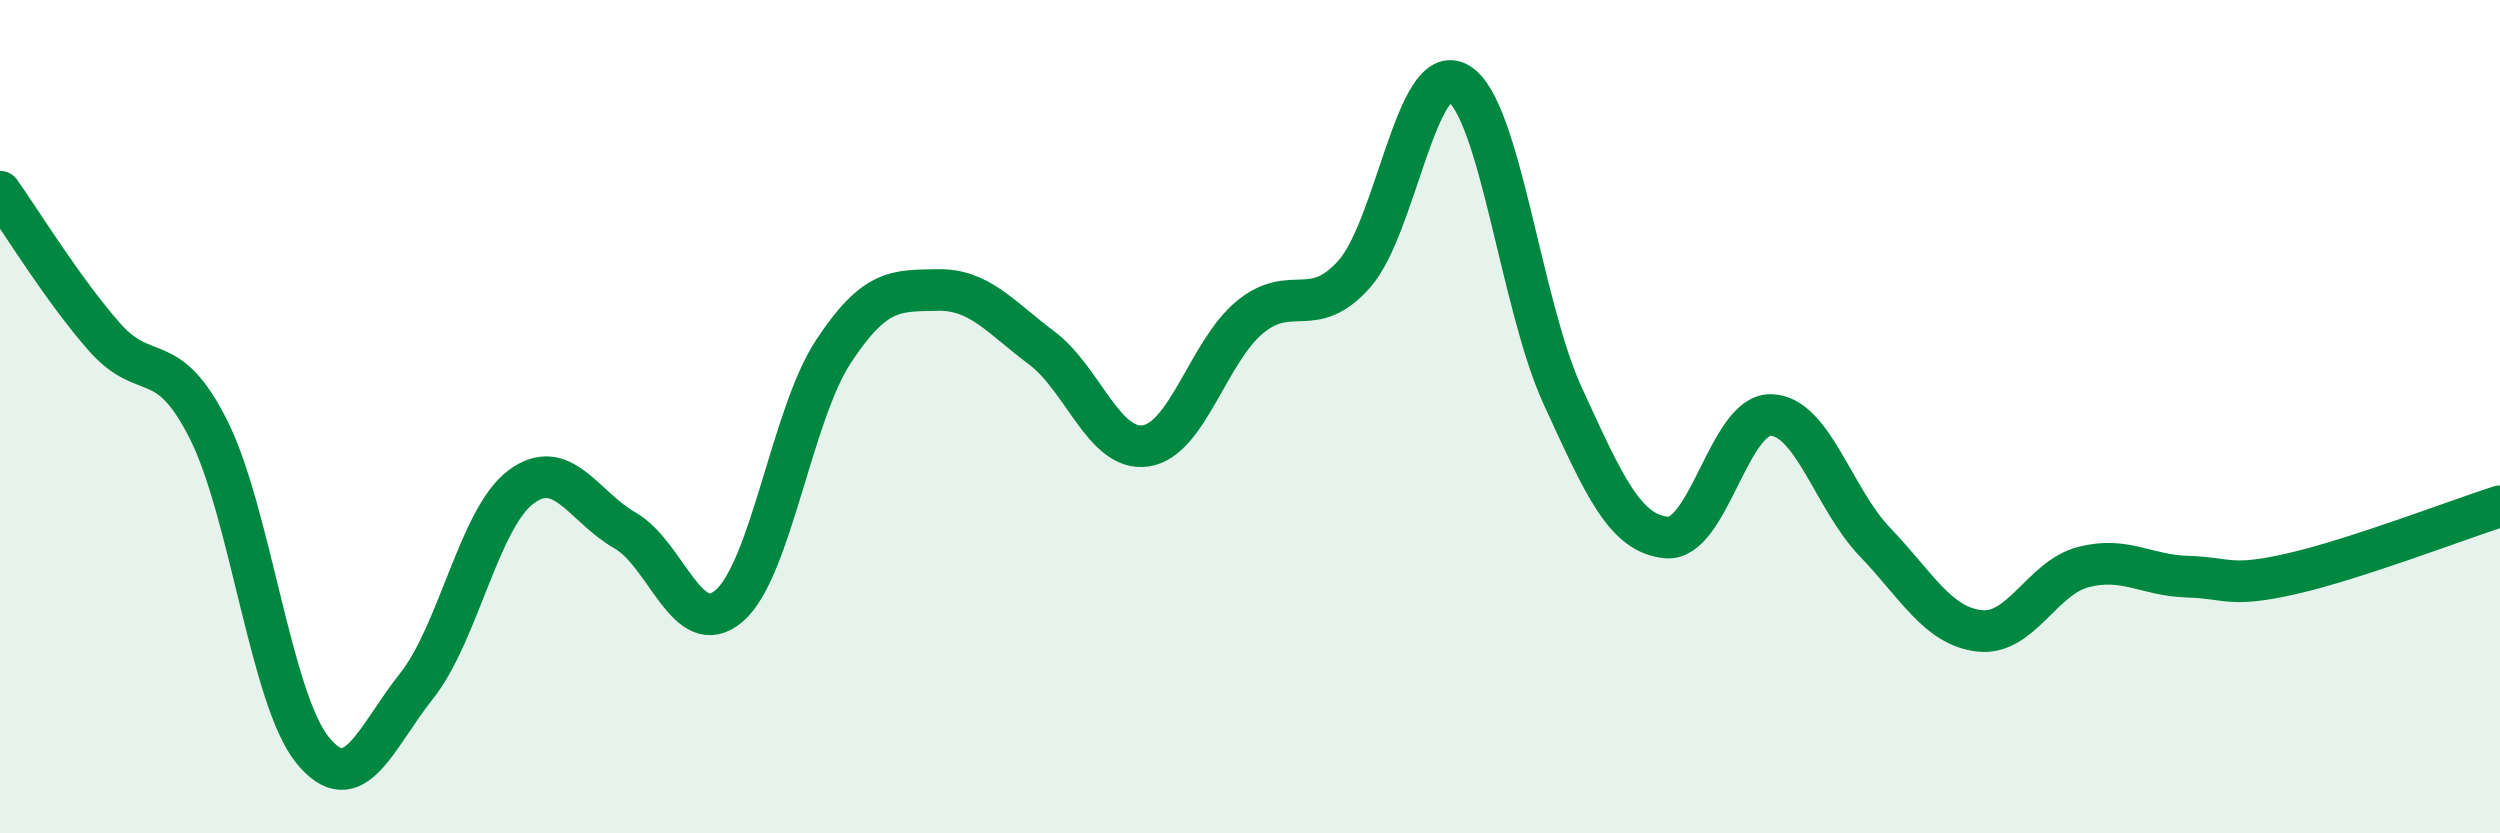
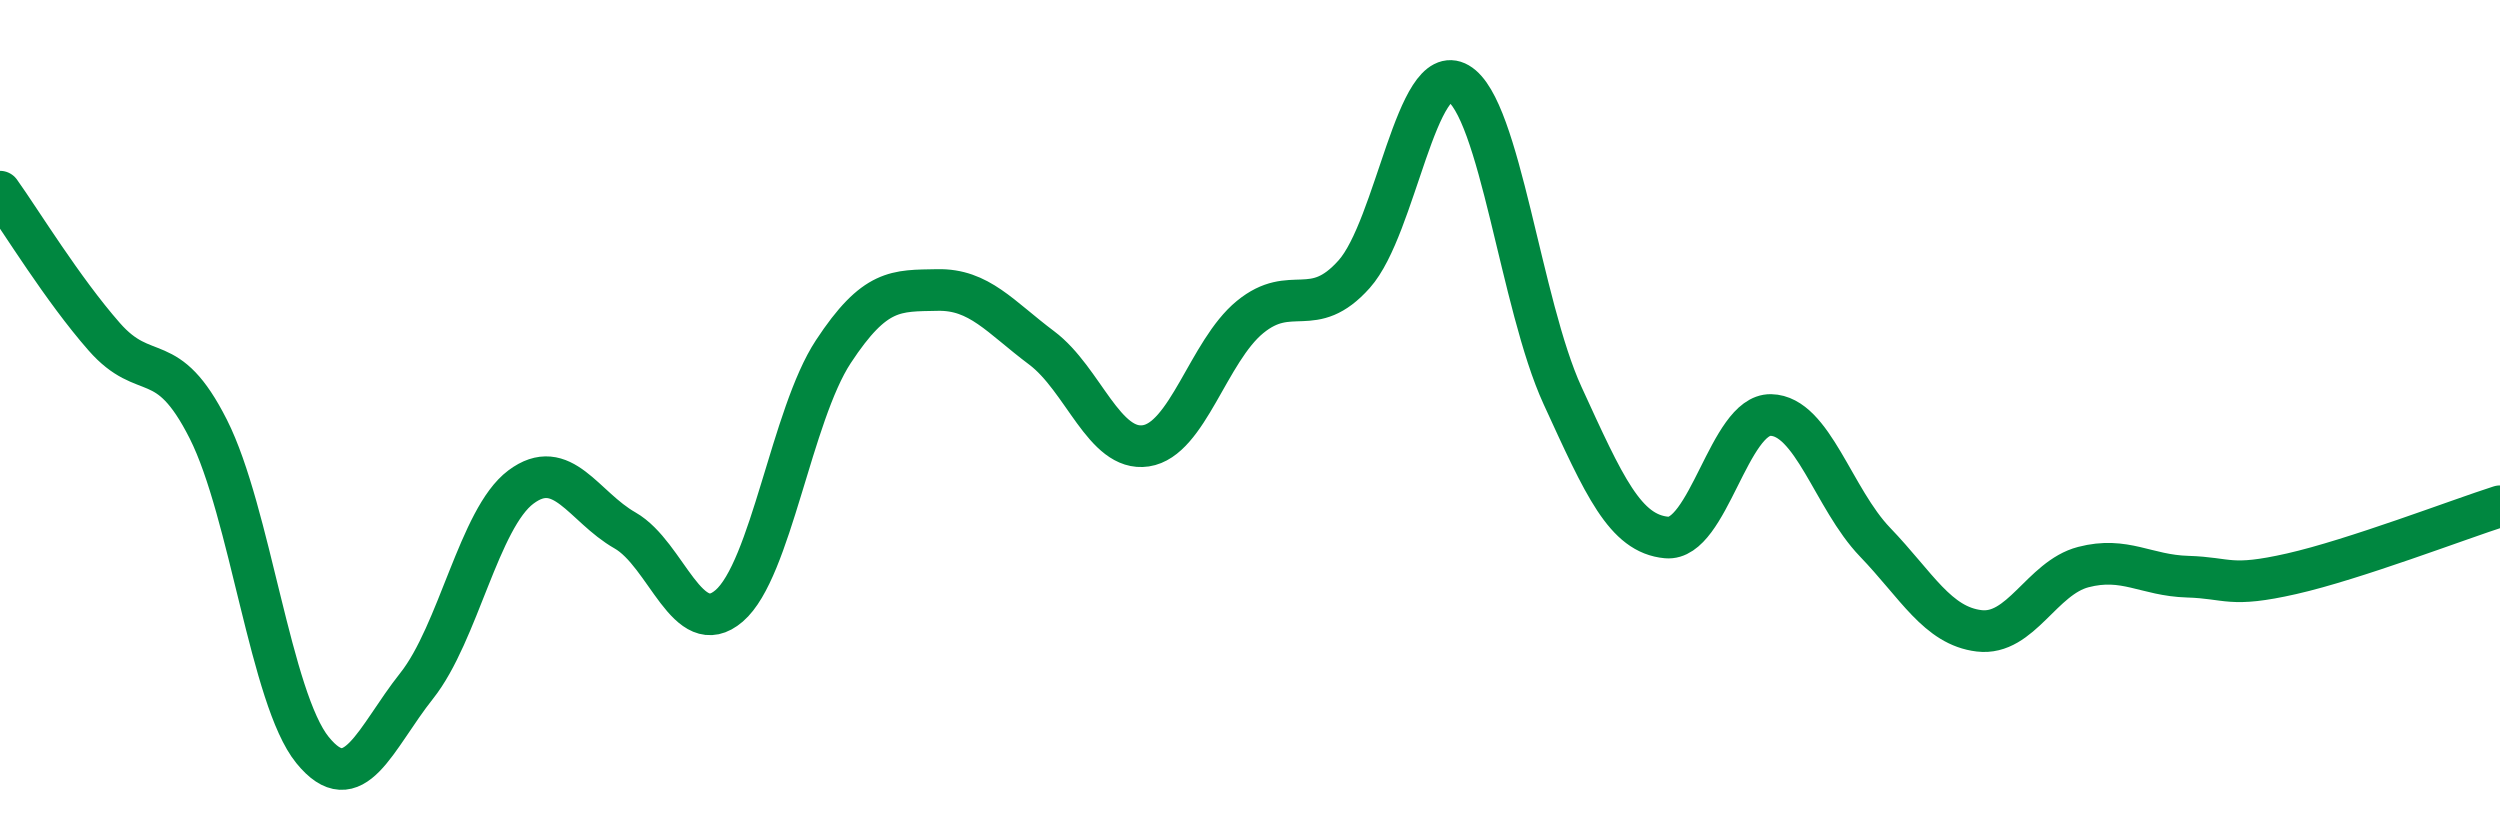
<svg xmlns="http://www.w3.org/2000/svg" width="60" height="20" viewBox="0 0 60 20">
-   <path d="M 0,4.6 C 0.5,5.3 1.5,6.94 2.5,8.08 C 3.5,9.22 4,8.32 5,10.3 C 6,12.28 6.5,16.77 7.5,18 C 8.5,19.23 9,17.72 10,16.46 C 11,15.2 11.5,12.44 12.5,11.69 C 13.5,10.94 14,12.16 15,12.73 C 16,13.3 16.5,15.4 17.5,14.54 C 18.5,13.68 19,9.96 20,8.44 C 21,6.92 21.5,6.98 22.5,6.96 C 23.5,6.94 24,7.6 25,8.35 C 26,9.1 26.5,10.85 27.5,10.7 C 28.5,10.55 29,8.43 30,7.61 C 31,6.79 31.5,7.7 32.5,6.58 C 33.5,5.46 34,1.42 35,2 C 36,2.58 36.5,7.31 37.5,9.49 C 38.5,11.67 39,12.81 40,12.9 C 41,12.99 41.5,9.94 42.5,9.96 C 43.5,9.98 44,11.97 45,13.01 C 46,14.05 46.5,15.02 47.5,15.14 C 48.5,15.26 49,13.87 50,13.61 C 51,13.35 51.5,13.81 52.5,13.84 C 53.5,13.87 53.5,14.11 55,13.77 C 56.5,13.43 59,12.47 60,12.15L60 20L0 20Z" fill="#008740" opacity="0.1" stroke-linecap="round" stroke-linejoin="round" />
  <path d="M 0,4.6 C 0.5,5.3 1.5,6.94 2.5,8.08 C 3.5,9.22 4,8.32 5,10.3 C 6,12.28 6.5,16.77 7.5,18 C 8.5,19.23 9,17.72 10,16.46 C 11,15.2 11.5,12.44 12.5,11.69 C 13.5,10.94 14,12.16 15,12.73 C 16,13.3 16.5,15.4 17.5,14.54 C 18.5,13.68 19,9.96 20,8.44 C 21,6.92 21.5,6.98 22.5,6.96 C 23.5,6.94 24,7.6 25,8.35 C 26,9.1 26.5,10.85 27.5,10.7 C 28.5,10.55 29,8.43 30,7.61 C 31,6.79 31.5,7.7 32.5,6.58 C 33.5,5.46 34,1.42 35,2 C 36,2.58 36.5,7.31 37.5,9.49 C 38.5,11.67 39,12.81 40,12.9 C 41,12.99 41.5,9.94 42.5,9.96 C 43.5,9.98 44,11.97 45,13.01 C 46,14.05 46.5,15.02 47.5,15.14 C 48.5,15.26 49,13.87 50,13.61 C 51,13.35 51.5,13.81 52.5,13.84 C 53.5,13.87 53.5,14.11 55,13.77 C 56.5,13.43 59,12.47 60,12.15" stroke="#008740" stroke-width="1" fill="none" stroke-linecap="round" stroke-linejoin="round" />
</svg>